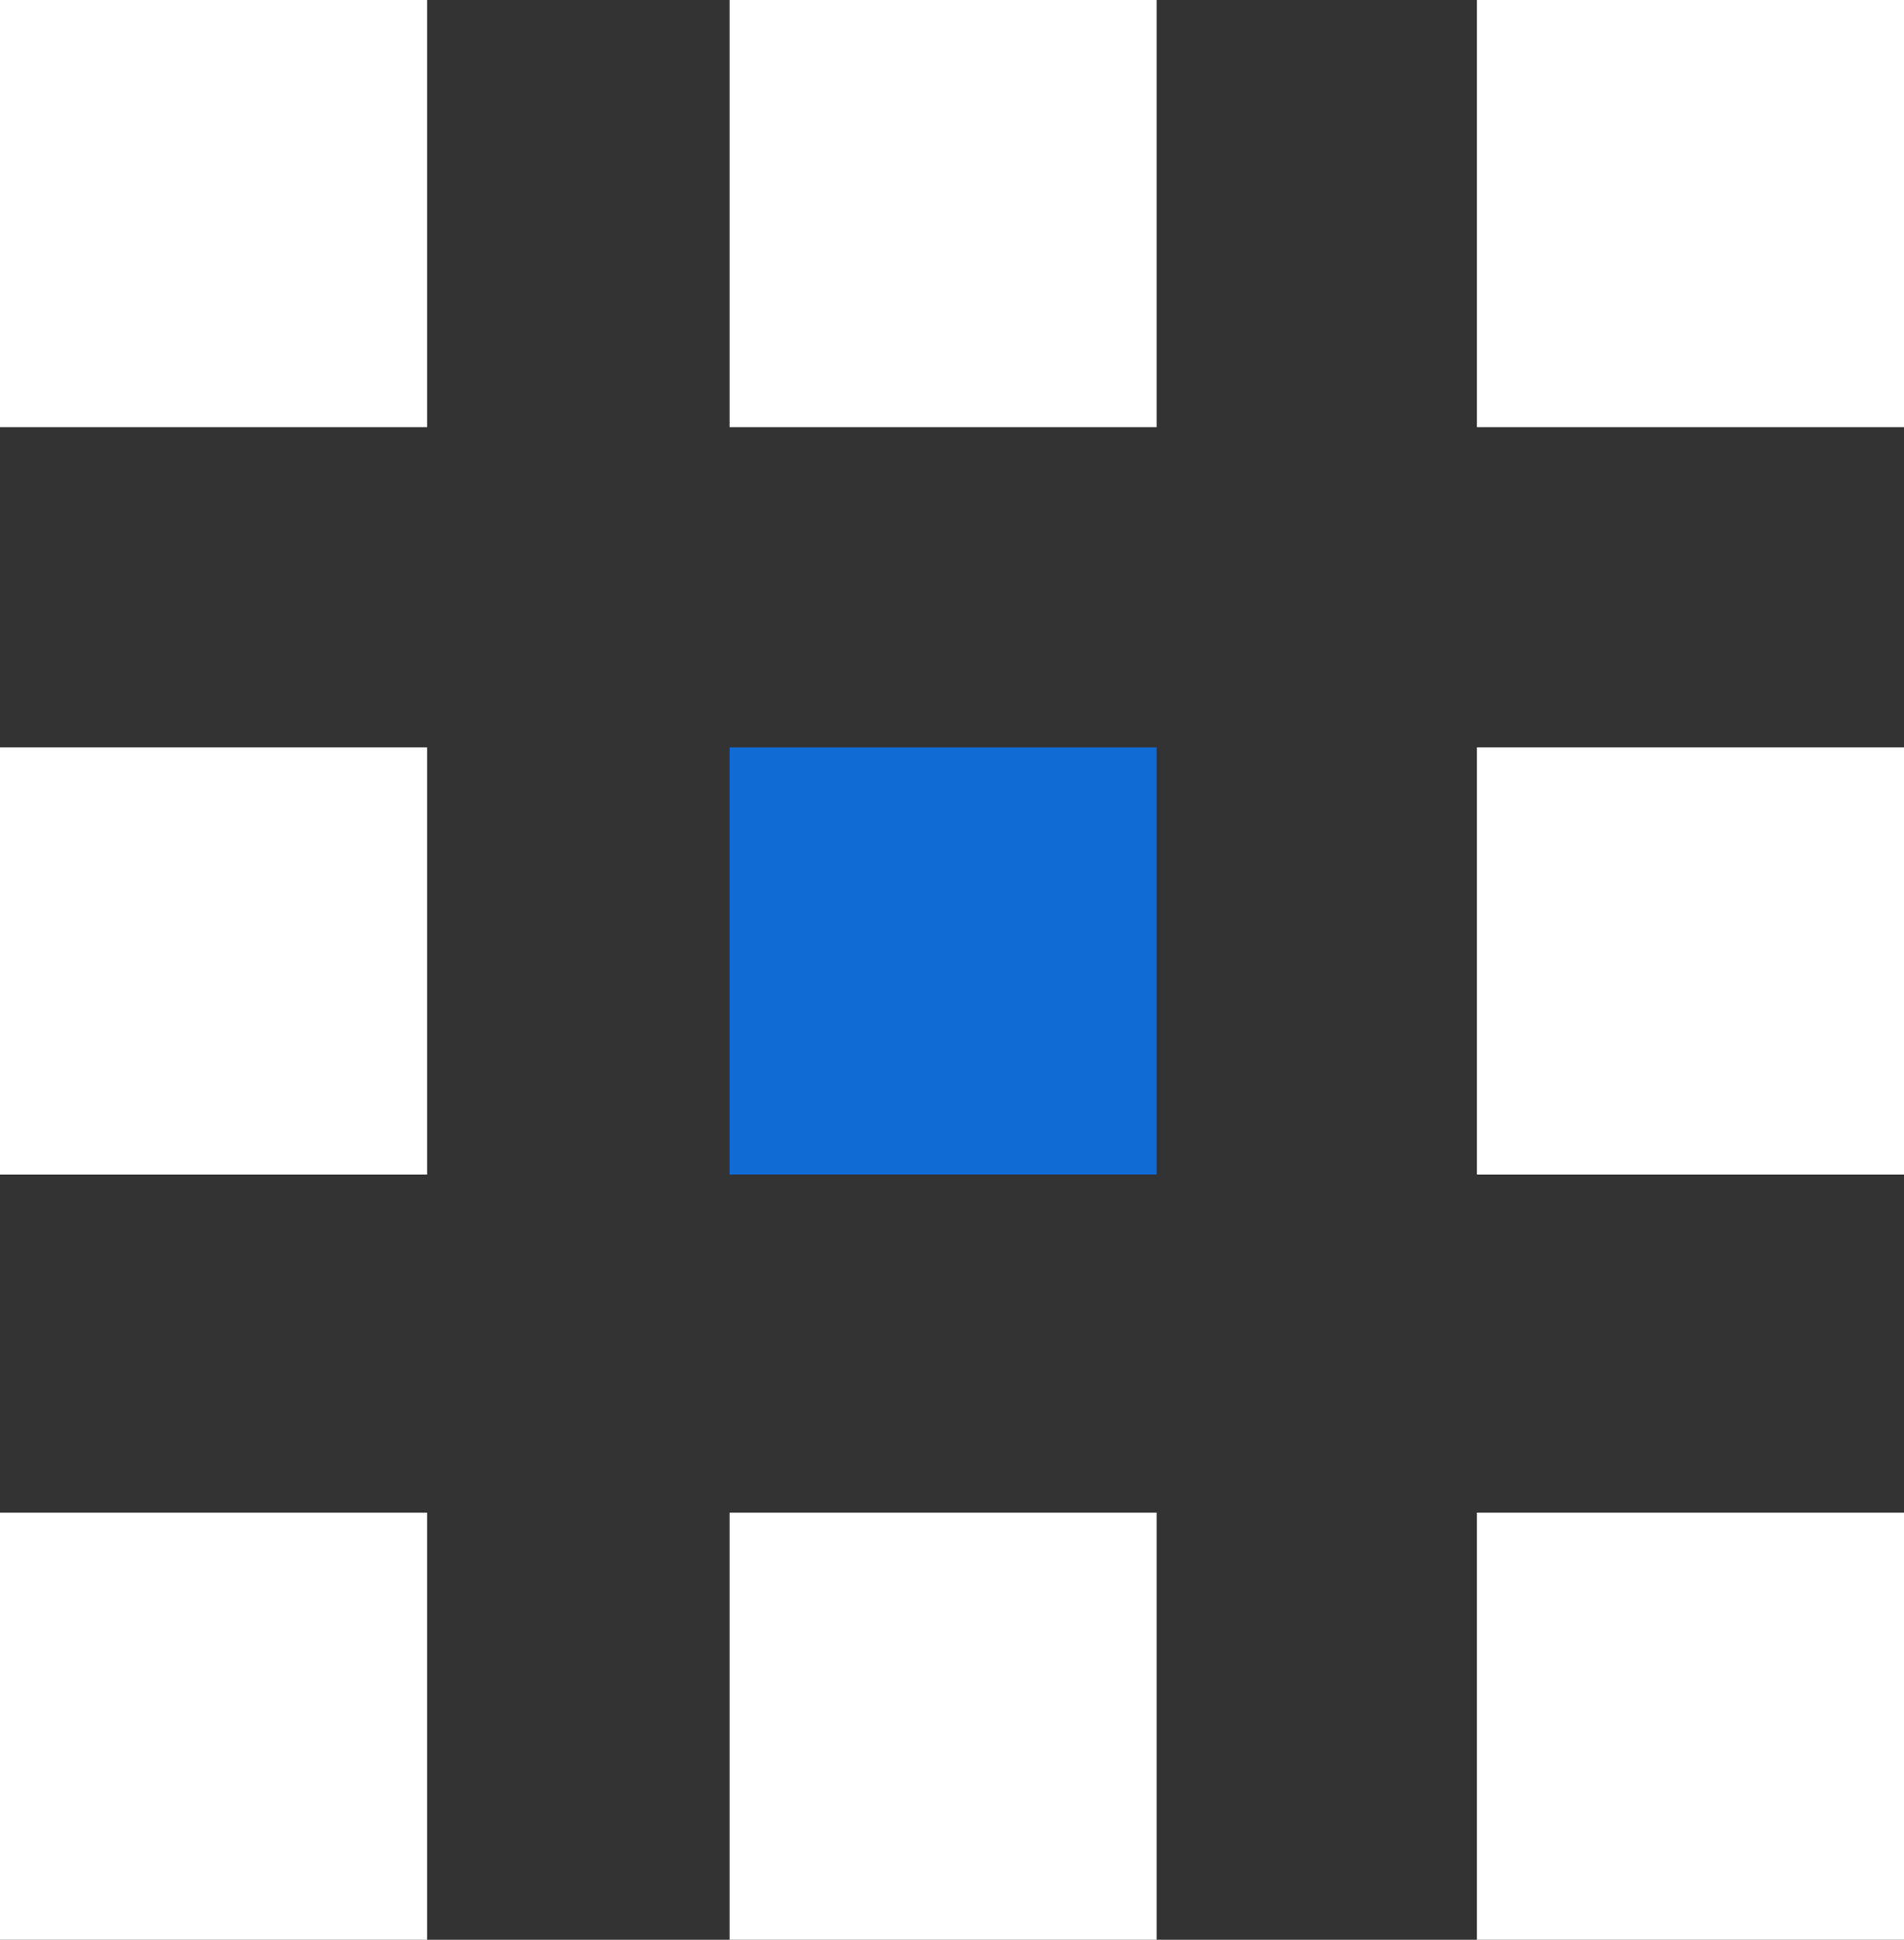
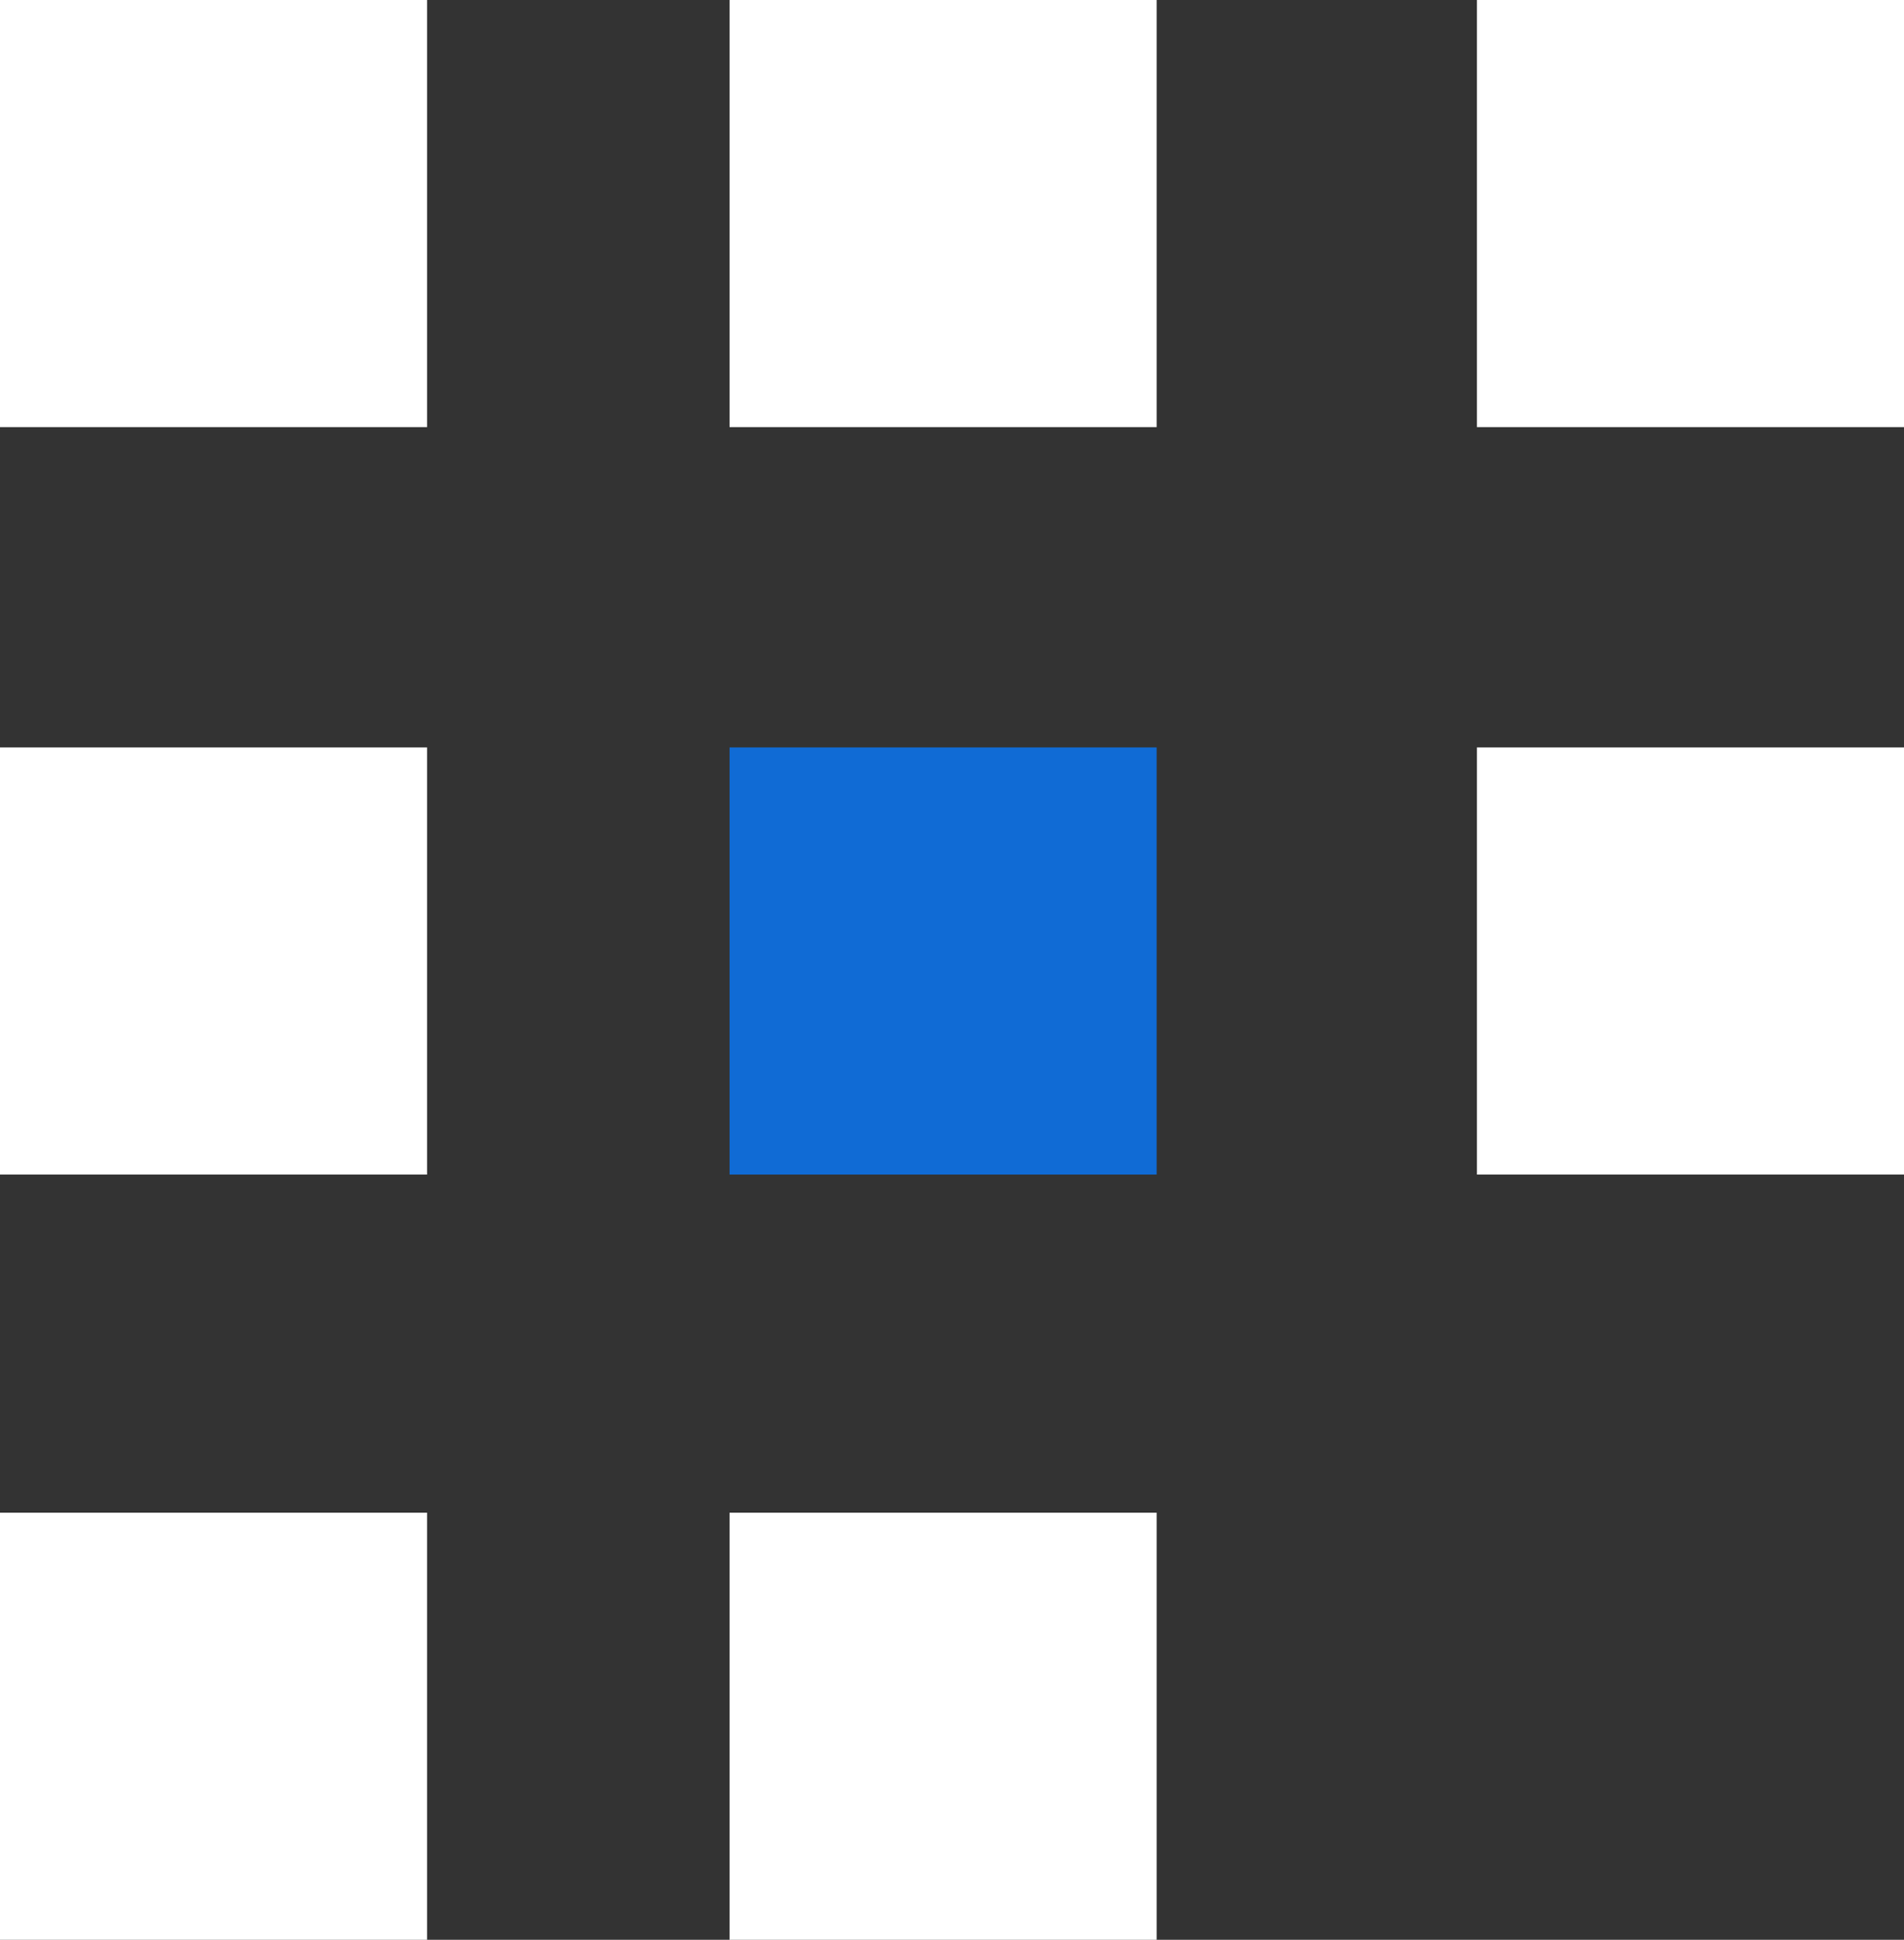
<svg xmlns="http://www.w3.org/2000/svg" version="1.1" viewBox="0 0 10.7 10.9">
  <rect x="0" y="0" width="10.7" height="10.9" fill="#333333" stroke="none" />
  <defs>
    <style>
      .cls-1 {
        fill: #fff;
      }

      .cls-2 {
        fill: #106bd5;
      }
    </style>
  </defs>
  <g>
    <g id="Layer_1">
      <g id="Group_106">
        <g id="Group_105">
          <g id="Genres_-_Icon">
            <rect id="Rectangle_66" class="cls-1" x="8.3" width="2.4" height="2.4" />
            <rect id="Rectangle_67" class="cls-1" x="4.1" width="2.4" height="2.4" />
            <rect id="Rectangle_68" class="cls-1" width="2.4" height="2.4" />
            <rect id="Rectangle_69" class="cls-1" x="8.3" y="4.2" width="2.4" height="2.4" />
            <rect id="Rectangle_70" class="cls-2" x="4.1" y="4.2" width="2.4" height="2.4" />
            <rect id="Rectangle_71" class="cls-1" y="4.2" width="2.4" height="2.4" />
-             <rect id="Rectangle_72" class="cls-1" x="8.3" y="8.5" width="2.4" height="2.4" />
            <rect id="Rectangle_73" class="cls-1" x="4.1" y="8.5" width="2.4" height="2.4" />
            <rect id="Rectangle_74" class="cls-1" y="8.5" width="2.4" height="2.4" />
          </g>
        </g>
      </g>
    </g>
  </g>
</svg>